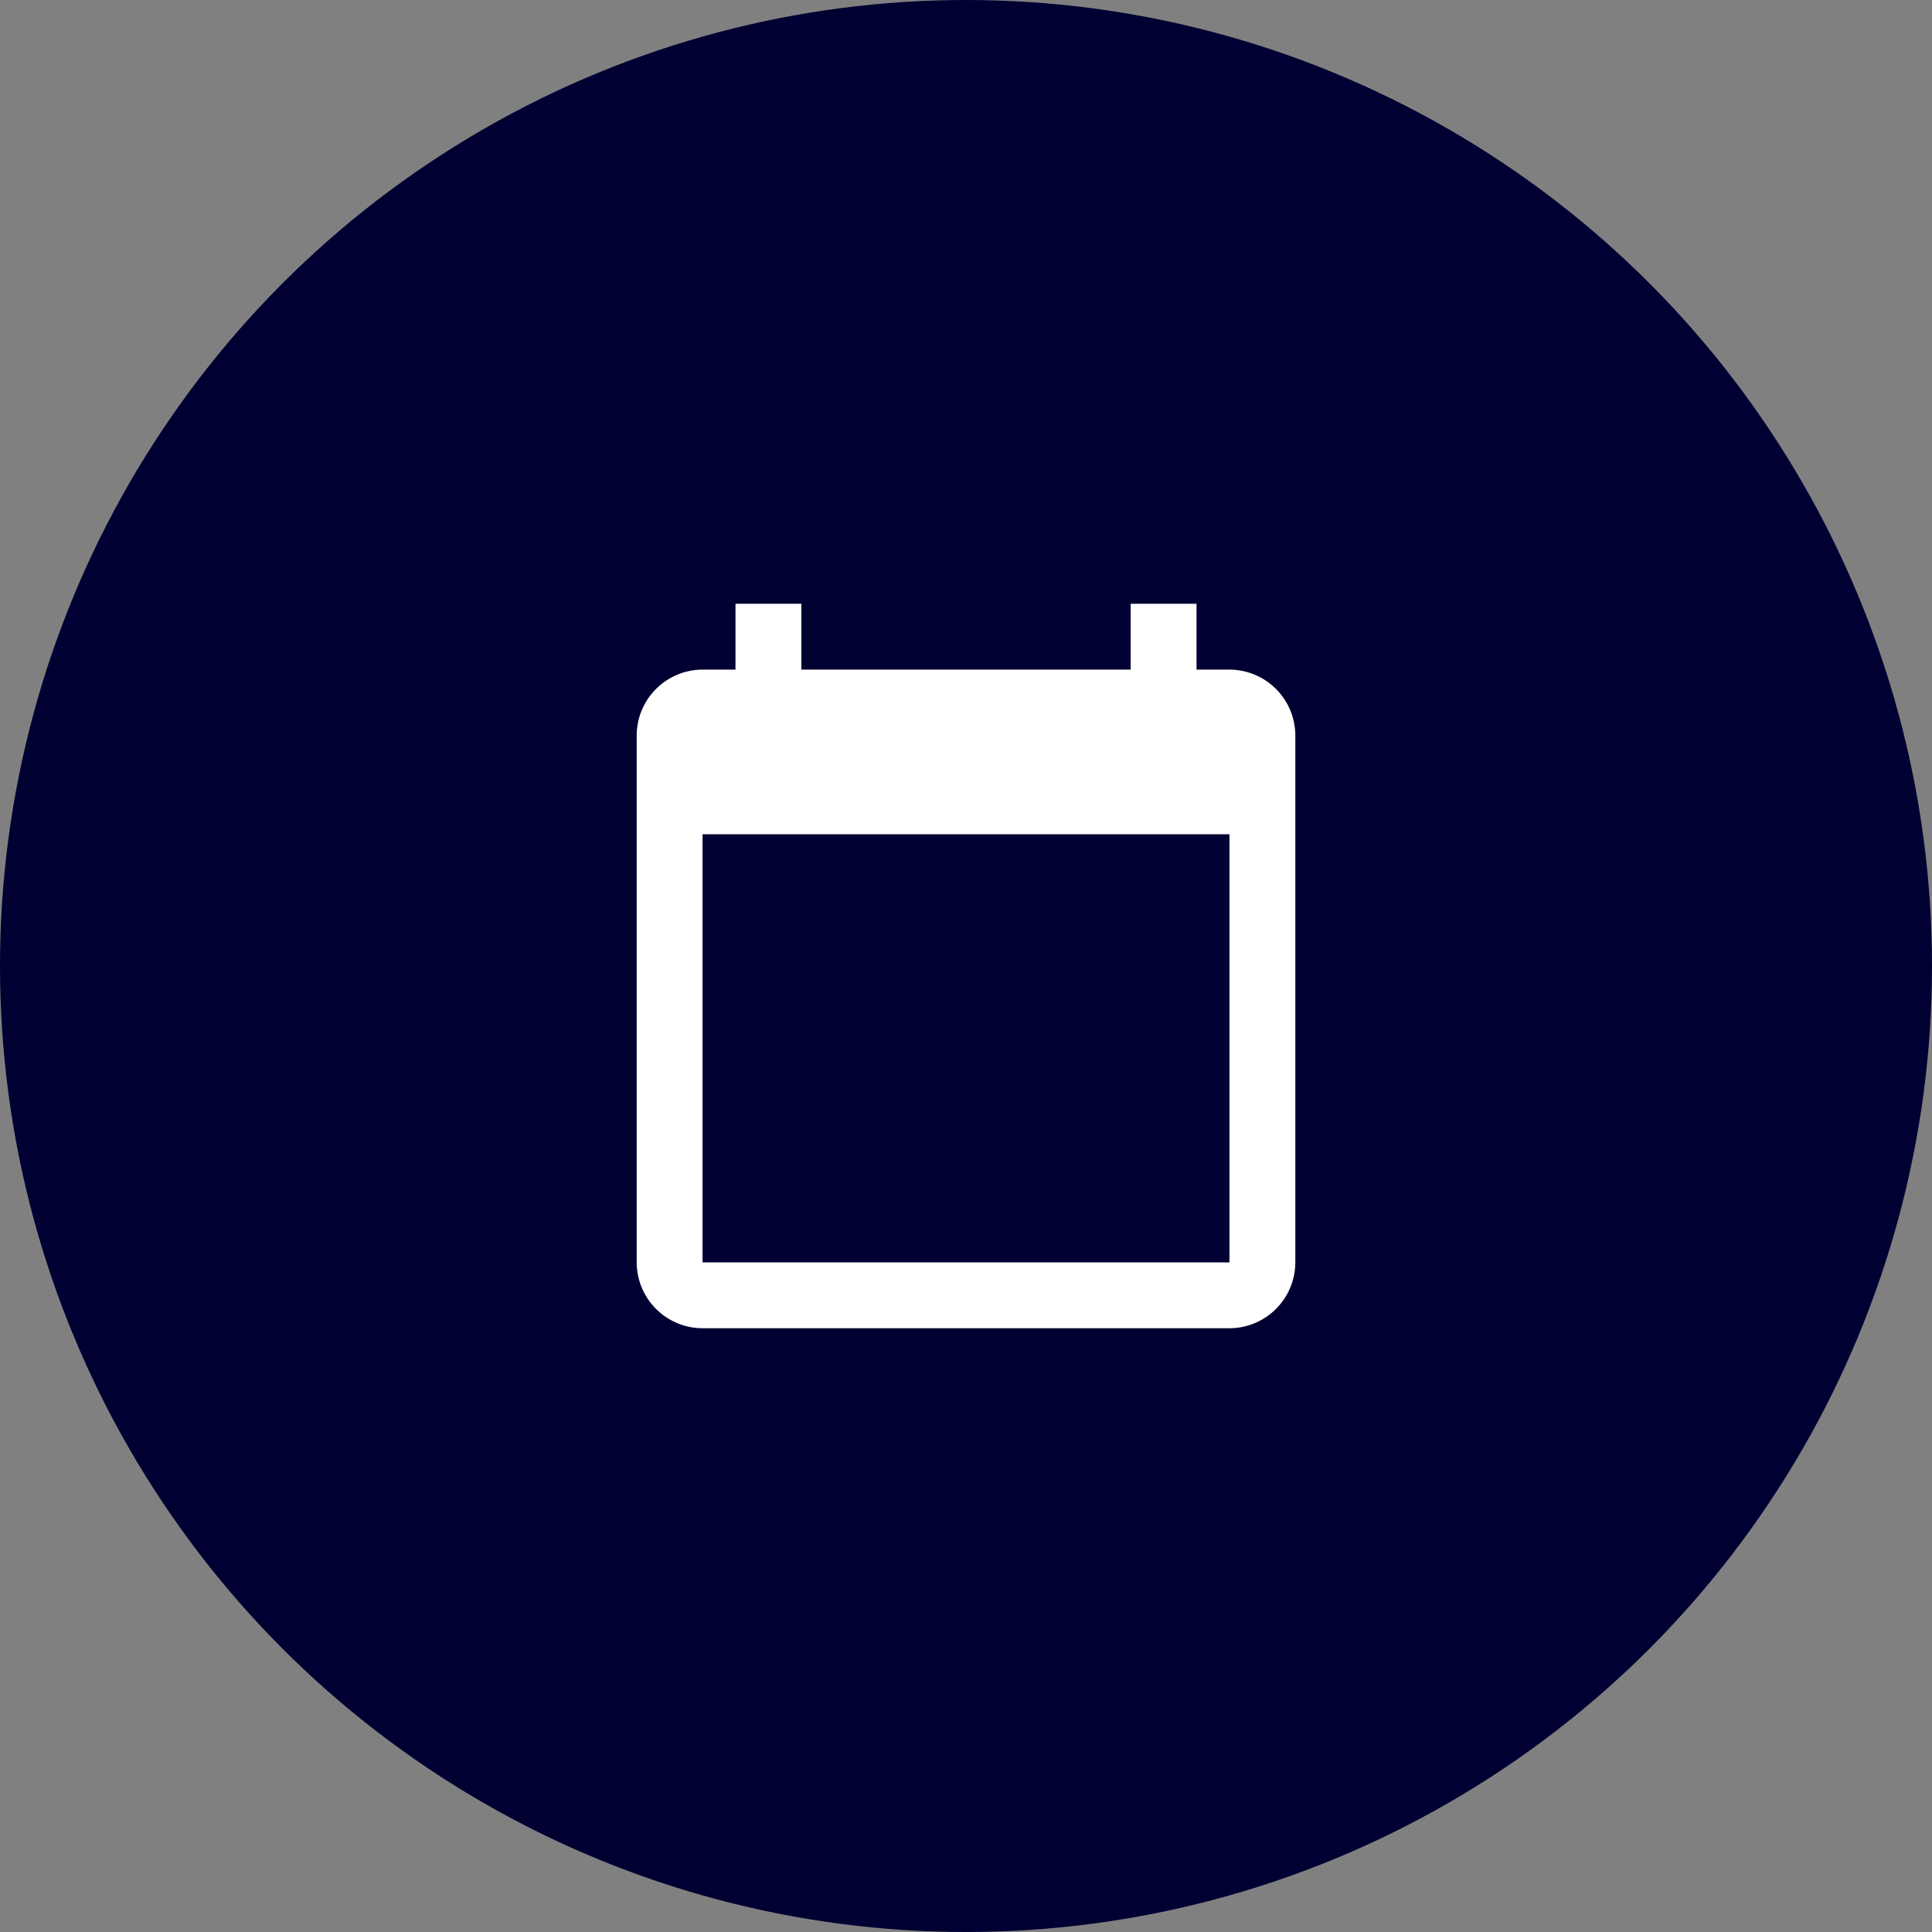
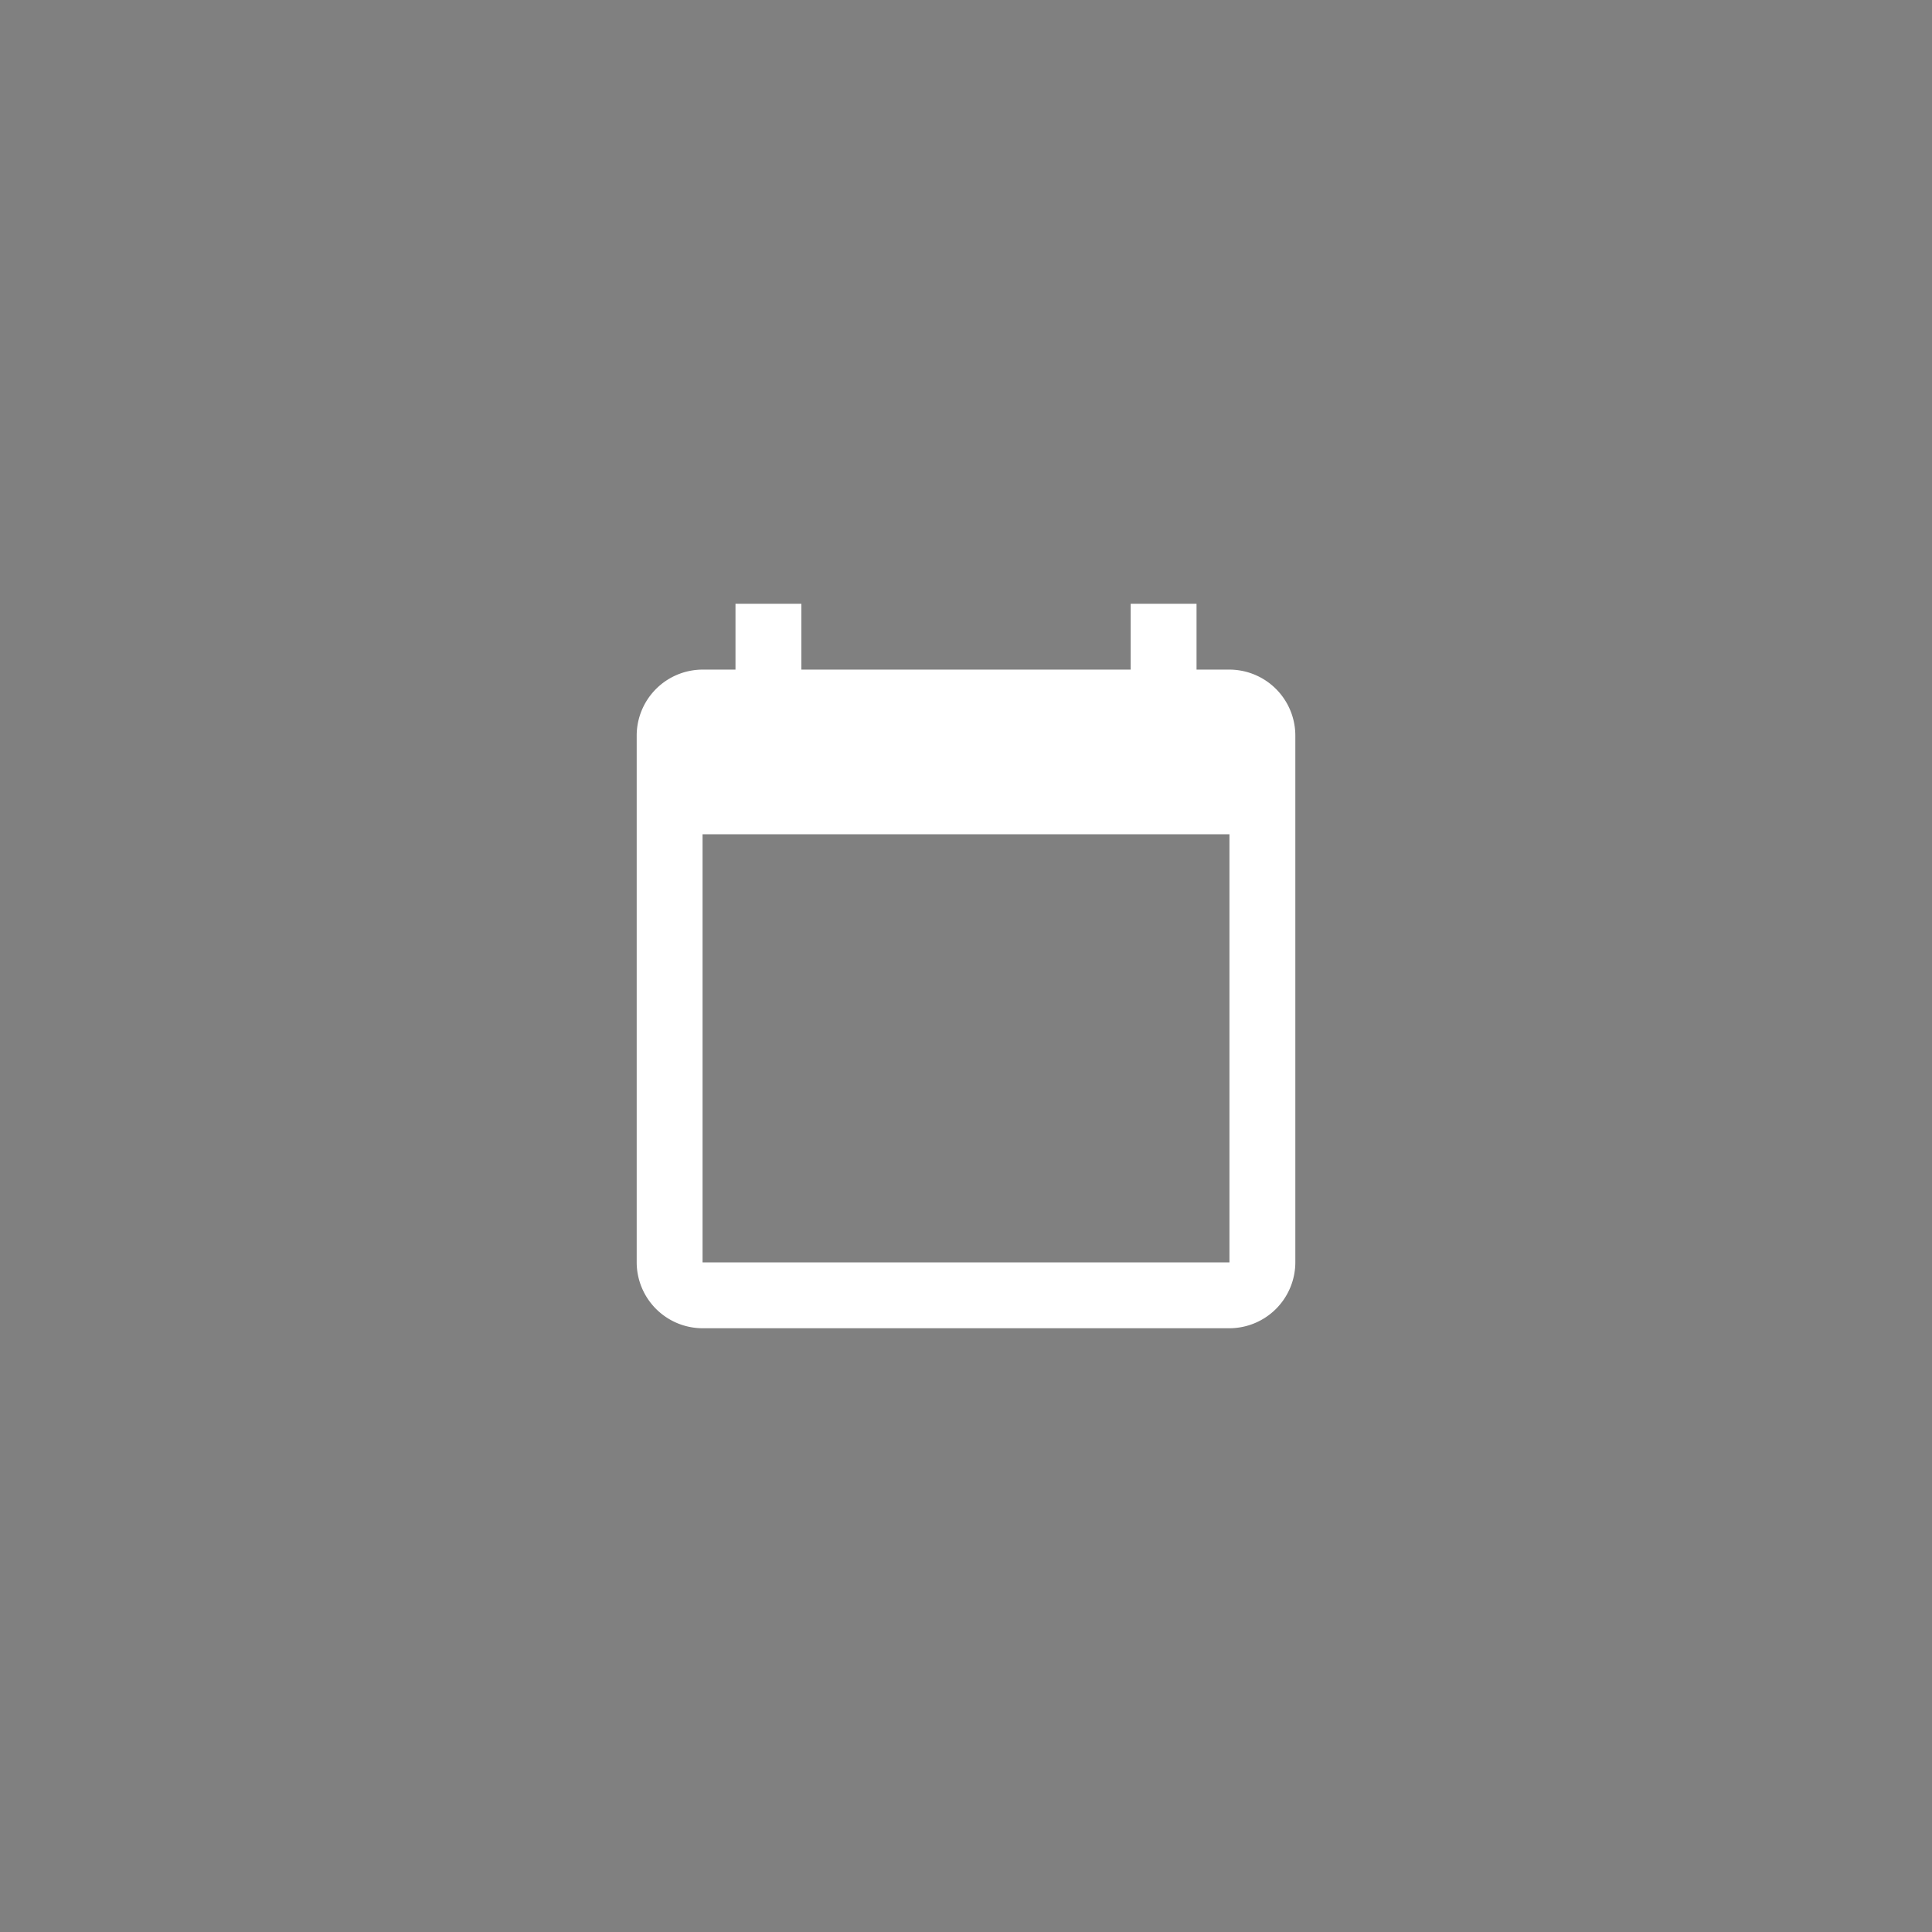
<svg xmlns="http://www.w3.org/2000/svg" width="80" height="80" viewBox="0 0 80 80">
  <rect x="0" y="0" width="80" height="80" fill="#808080" stroke="none" />
  <g id="Groupe_5" data-name="Groupe 5" transform="translate(-5605 1538)">
-     <circle id="Ellipse_12" data-name="Ellipse 12" cx="40" cy="40" r="40" transform="translate(5605 -1538)" fill="#000032" />
    <path id="Vector" d="M23.182,2.727h1.364a2.735,2.735,0,0,1,2.727,2.727V27.273A2.735,2.735,0,0,1,24.545,30H2.727A2.735,2.735,0,0,1,0,27.273V5.455A2.735,2.735,0,0,1,2.727,2.727H4.091V0H6.818V2.727H20.455V0h2.727ZM2.727,27.273H24.545V9.545H2.727Z" transform="translate(5631.364 -1513)" fill="#fff" fill-rule="evenodd" />
  </g>
</svg>